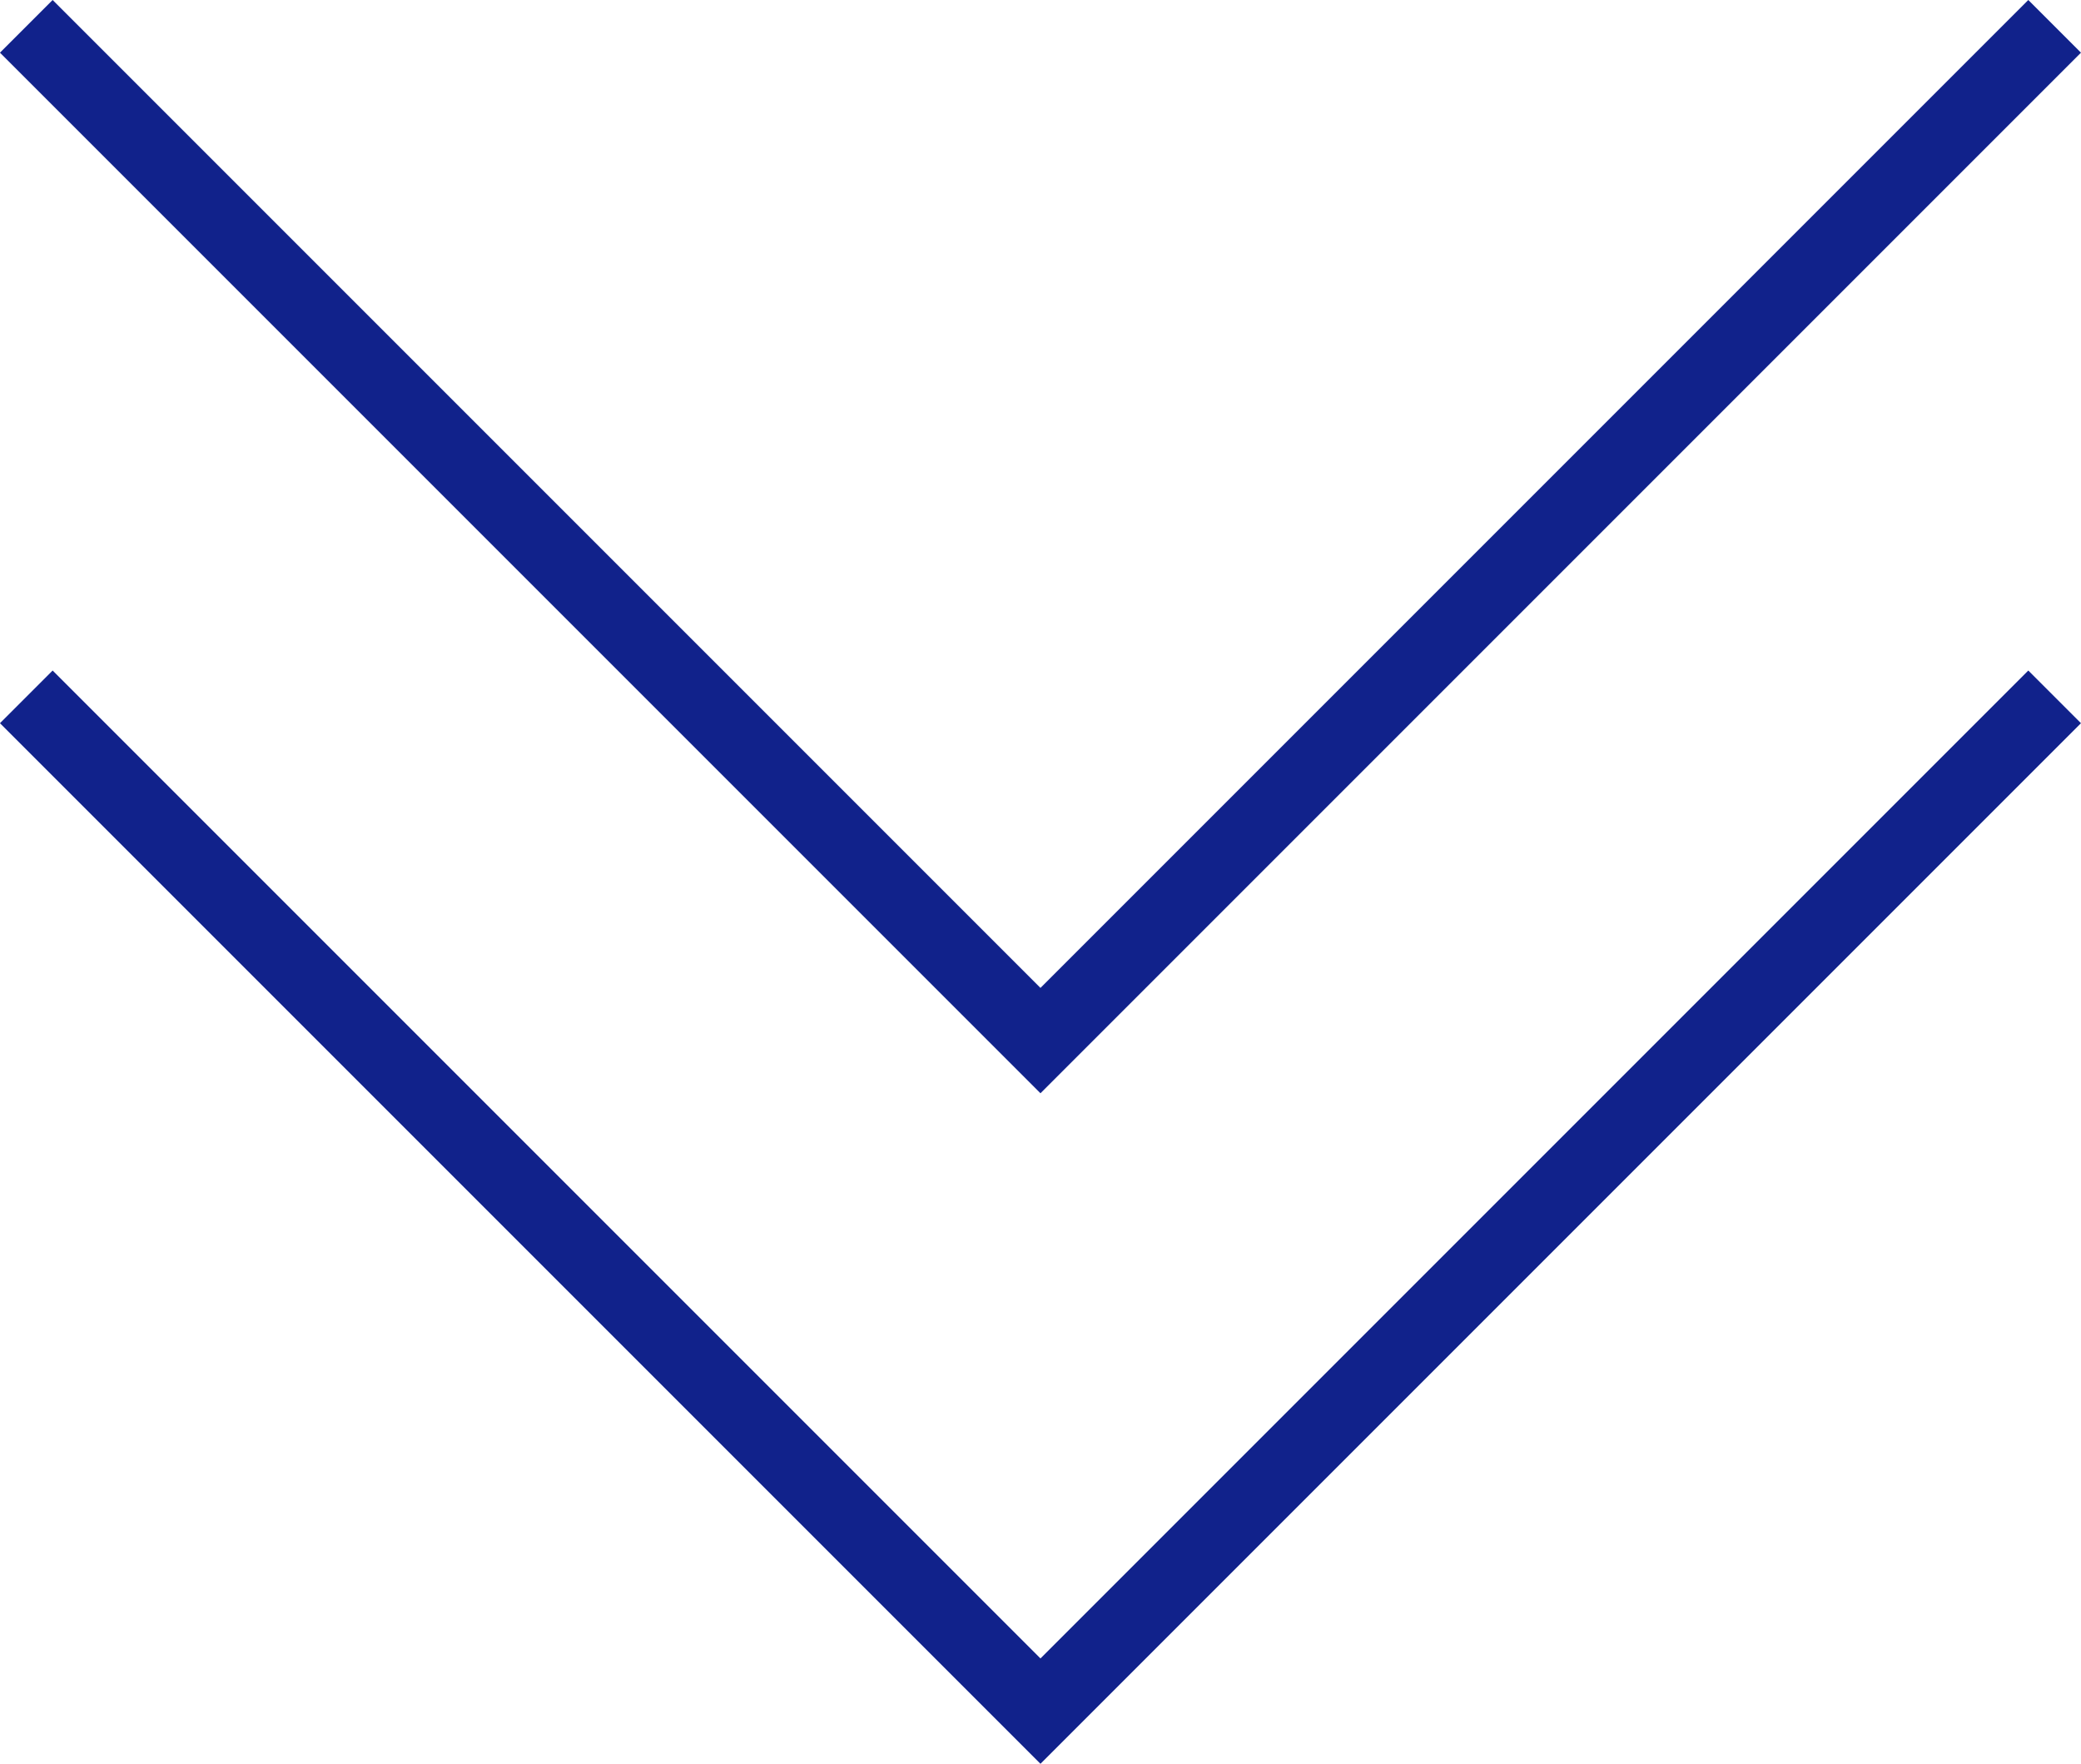
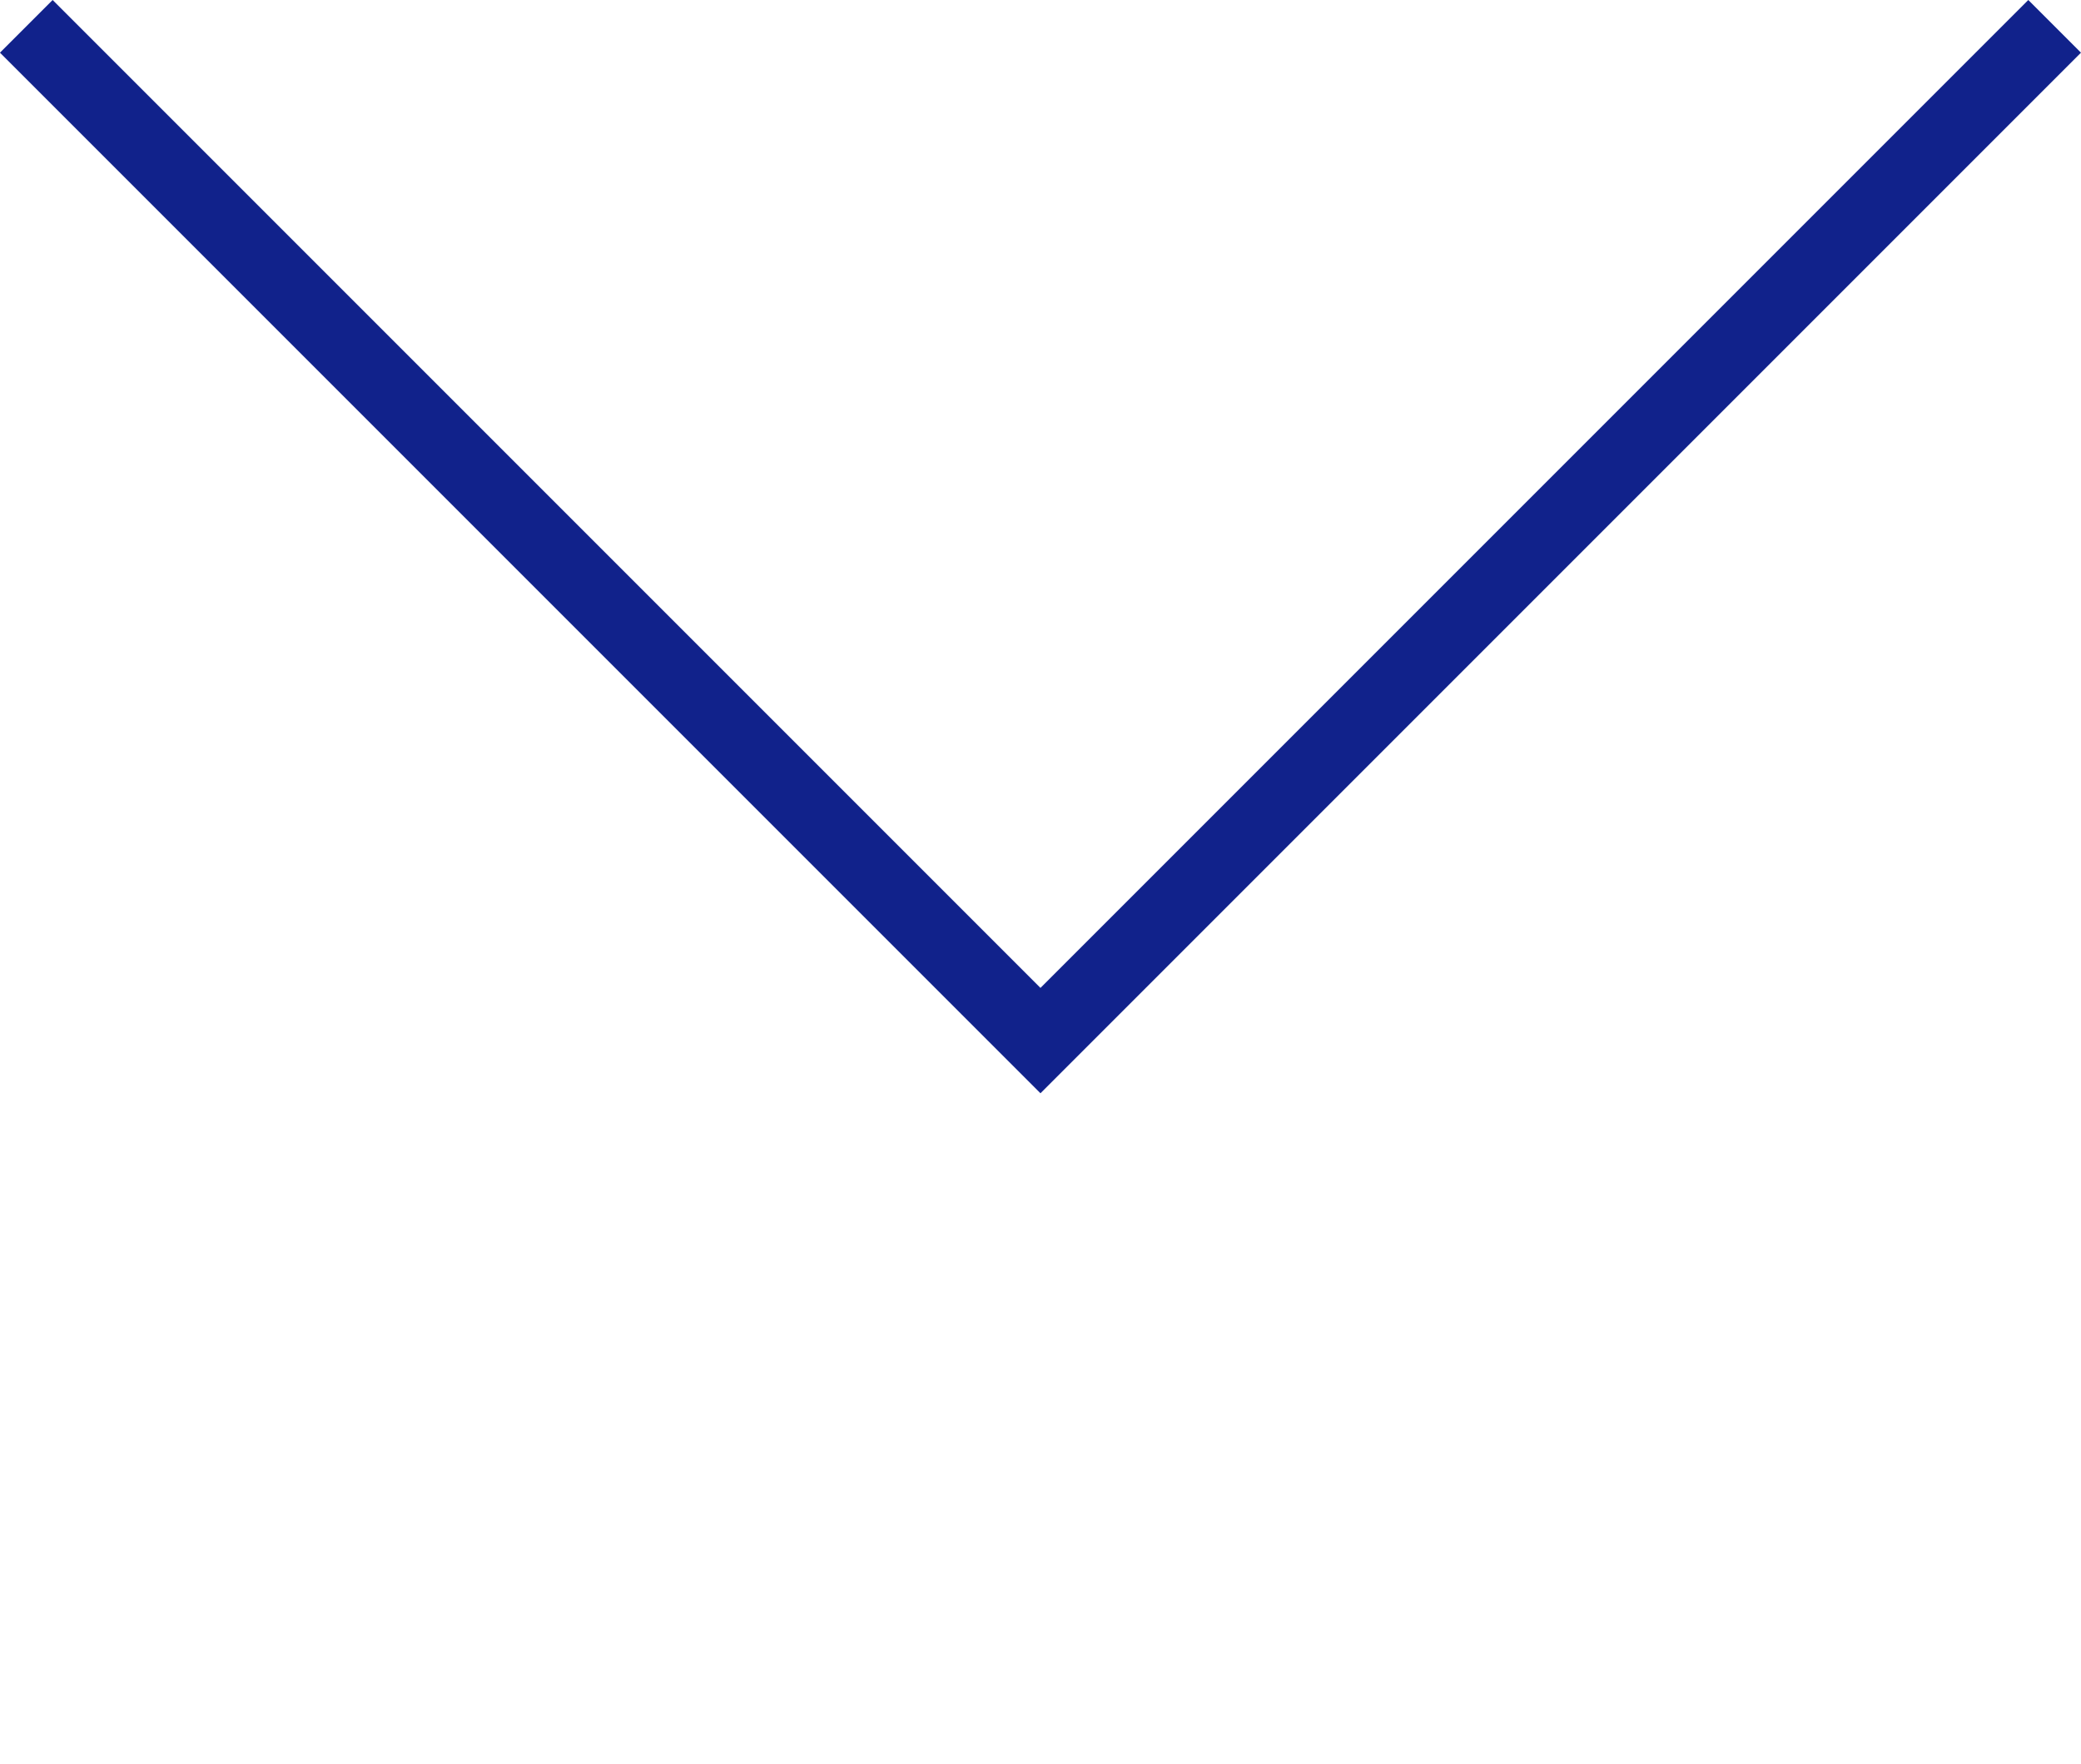
<svg xmlns="http://www.w3.org/2000/svg" width="55.868" height="47.348" viewBox="0 0 55.868 47.348">
  <g id="arw_1" transform="translate(1077.707 -680.993) rotate(90)">
-     <path id="パス_77" data-name="パス 77" d="M3339.7,1104l27.227,27.227-27.227,27.227" transform="translate(-2640 -81.453)" fill="none" stroke="#11228b" stroke-width="2" />
    <path id="パス_78" data-name="パス 78" d="M3339.7,1104l27.227,27.227-27.227,27.227" transform="translate(-2658 -81.453)" fill="none" stroke="#11228b" stroke-width="2" />
  </g>
</svg>